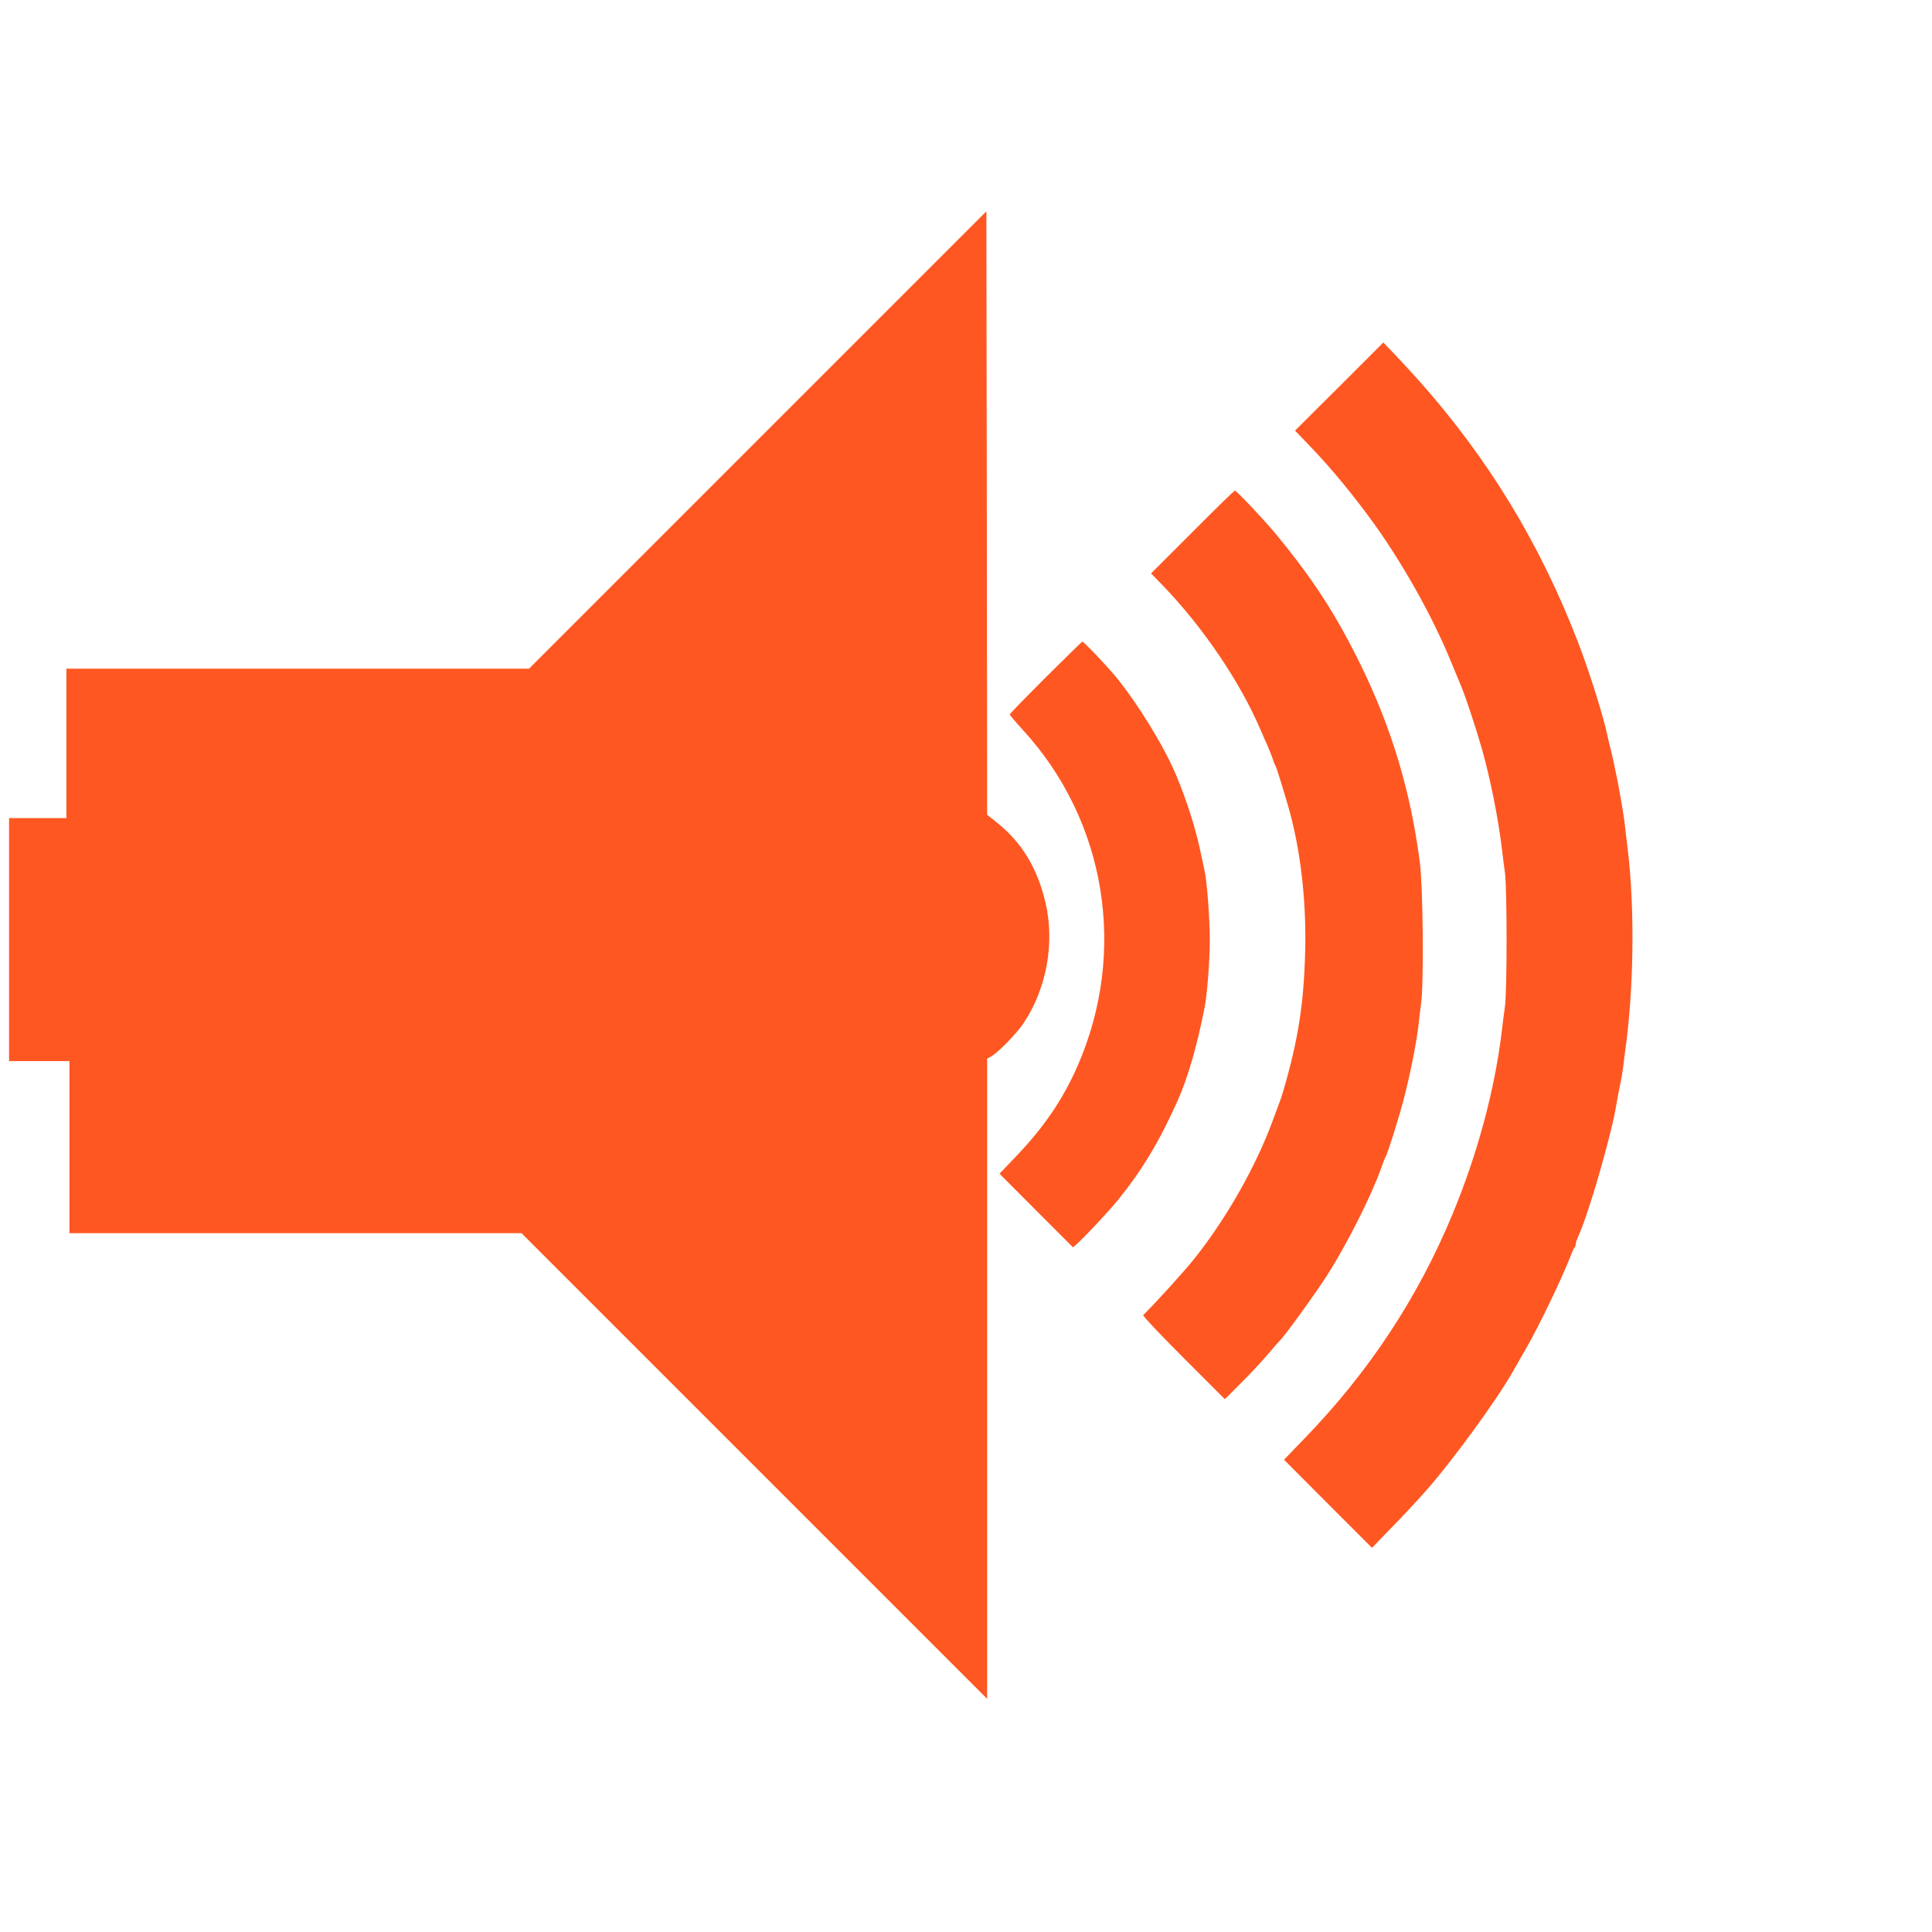
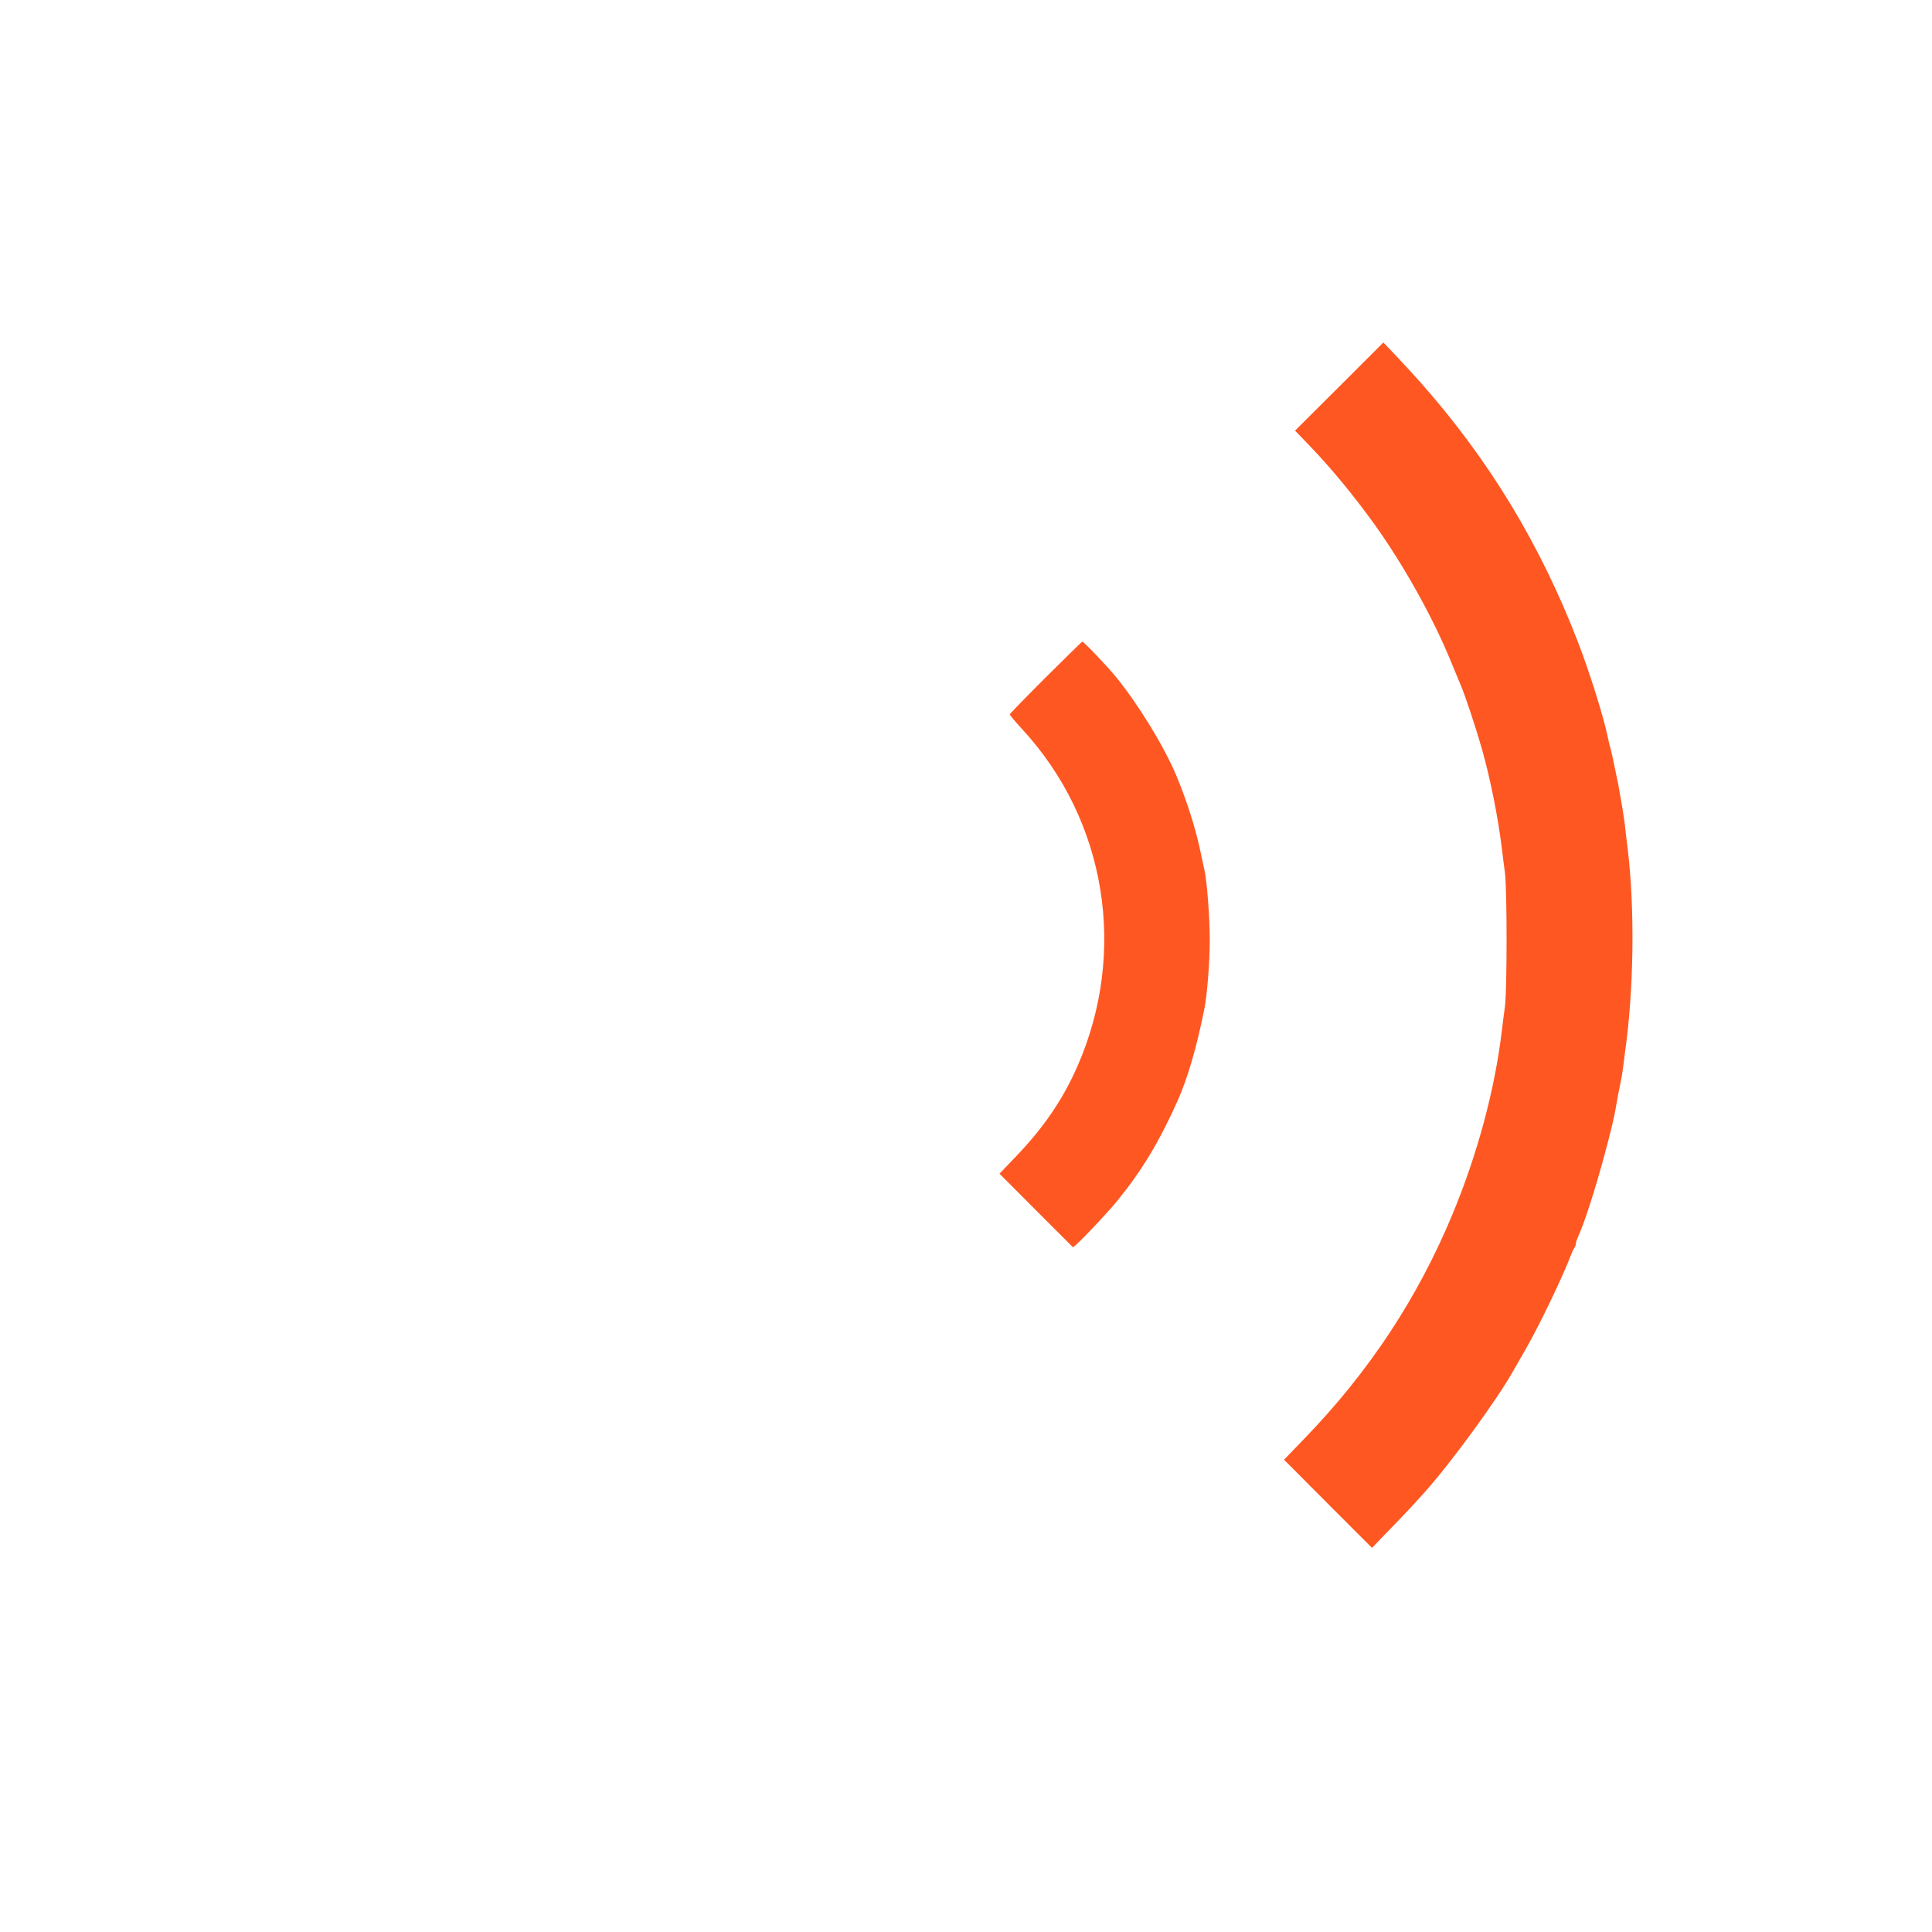
<svg xmlns="http://www.w3.org/2000/svg" version="1.0" width="1280pt" height="1280pt" viewBox="0 0 1280 1280" preserveAspectRatio="xMidYMid meet">
  <g transform="translate(0,1280) scale(0.1,-0.1)" fill="#ff5722" stroke="none">
-     <path d="M5020 9885 l-1515 -1515 -1532 0 -1533 0 0 -495 0 -495 -190 0 -190 0 0 -805 0 -805 200 0 200 0 0 -570 0 -570 1497 0 1498 0 1542 -1542 1543 -1543 0 2120 0 2121 30 17 c48 29 163 147 210 216 154 230 210 534 146 804 -54 226 -155 393 -317 524 l-69 55 -2 1999 -3 1999 -1515 -1515z" />
    <path d="M8873 10239 l-293 -292 102 -106 c143 -149 292 -331 428 -520 193 -271 381 -608 500 -897 34 -82 65 -158 70 -169 28 -66 97 -273 139 -420 54 -192 106 -448 131 -655 5 -41 14 -115 21 -165 14 -118 14 -762 0 -880 -7 -49 -16 -124 -21 -165 -47 -392 -162 -818 -327 -1215 -231 -556 -554 -1045 -981 -1486 l-135 -140 291 -292 292 -292 102 106 c99 101 173 180 249 265 171 191 484 619 586 804 17 30 54 95 82 143 89 154 249 488 301 627 7 19 17 39 22 45 4 5 8 15 8 23 0 8 6 28 14 45 30 71 40 97 76 207 63 188 159 546 175 650 6 39 22 123 35 185 5 22 11 65 15 95 4 30 8 66 10 80 60 419 67 954 19 1355 -9 72 -18 148 -20 170 -7 55 -26 169 -43 260 -23 116 -44 212 -52 240 -5 17 -13 50 -18 75 -25 125 -120 428 -196 625 -251 650 -589 1208 -1046 1724 -42 47 -114 126 -160 174 l-84 88 -292 -292z" />
-     <path d="M7901 9276 l-275 -275 76 -78 c266 -275 514 -641 647 -953 13 -30 34 -77 46 -105 12 -27 29 -68 36 -90 7 -22 16 -44 20 -50 6 -9 41 -121 83 -265 82 -281 122 -627 113 -967 -9 -346 -47 -585 -144 -918 -8 -27 -18 -59 -23 -70 -4 -11 -27 -72 -50 -135 -112 -302 -304 -641 -514 -905 -67 -85 -243 -279 -342 -378 -5 -4 115 -131 266 -282 l275 -275 103 103 c57 56 138 143 180 192 42 50 79 92 83 95 23 18 249 331 316 438 131 206 295 533 355 707 11 33 24 65 28 70 11 16 85 249 118 375 42 158 86 378 99 490 3 30 11 98 18 150 19 135 13 773 -8 935 -60 468 -186 889 -392 1310 -167 339 -315 568 -569 875 -76 91 -254 280 -265 280 -3 0 -130 -123 -280 -274z" />
    <path d="M6927 8311 c-130 -130 -237 -240 -237 -244 0 -5 38 -50 84 -100 556 -604 697 -1473 364 -2232 -98 -222 -223 -405 -409 -599 l-107 -112 243 -244 244 -244 22 19 c54 48 213 217 276 295 163 202 273 386 394 655 68 153 127 354 179 615 18 92 35 308 35 455 0 143 -18 385 -35 459 -5 22 -17 77 -26 121 -31 151 -91 341 -162 510 -80 190 -246 461 -394 645 -64 78 -219 241 -228 239 -3 -1 -112 -108 -243 -238z" />
  </g>
</svg>